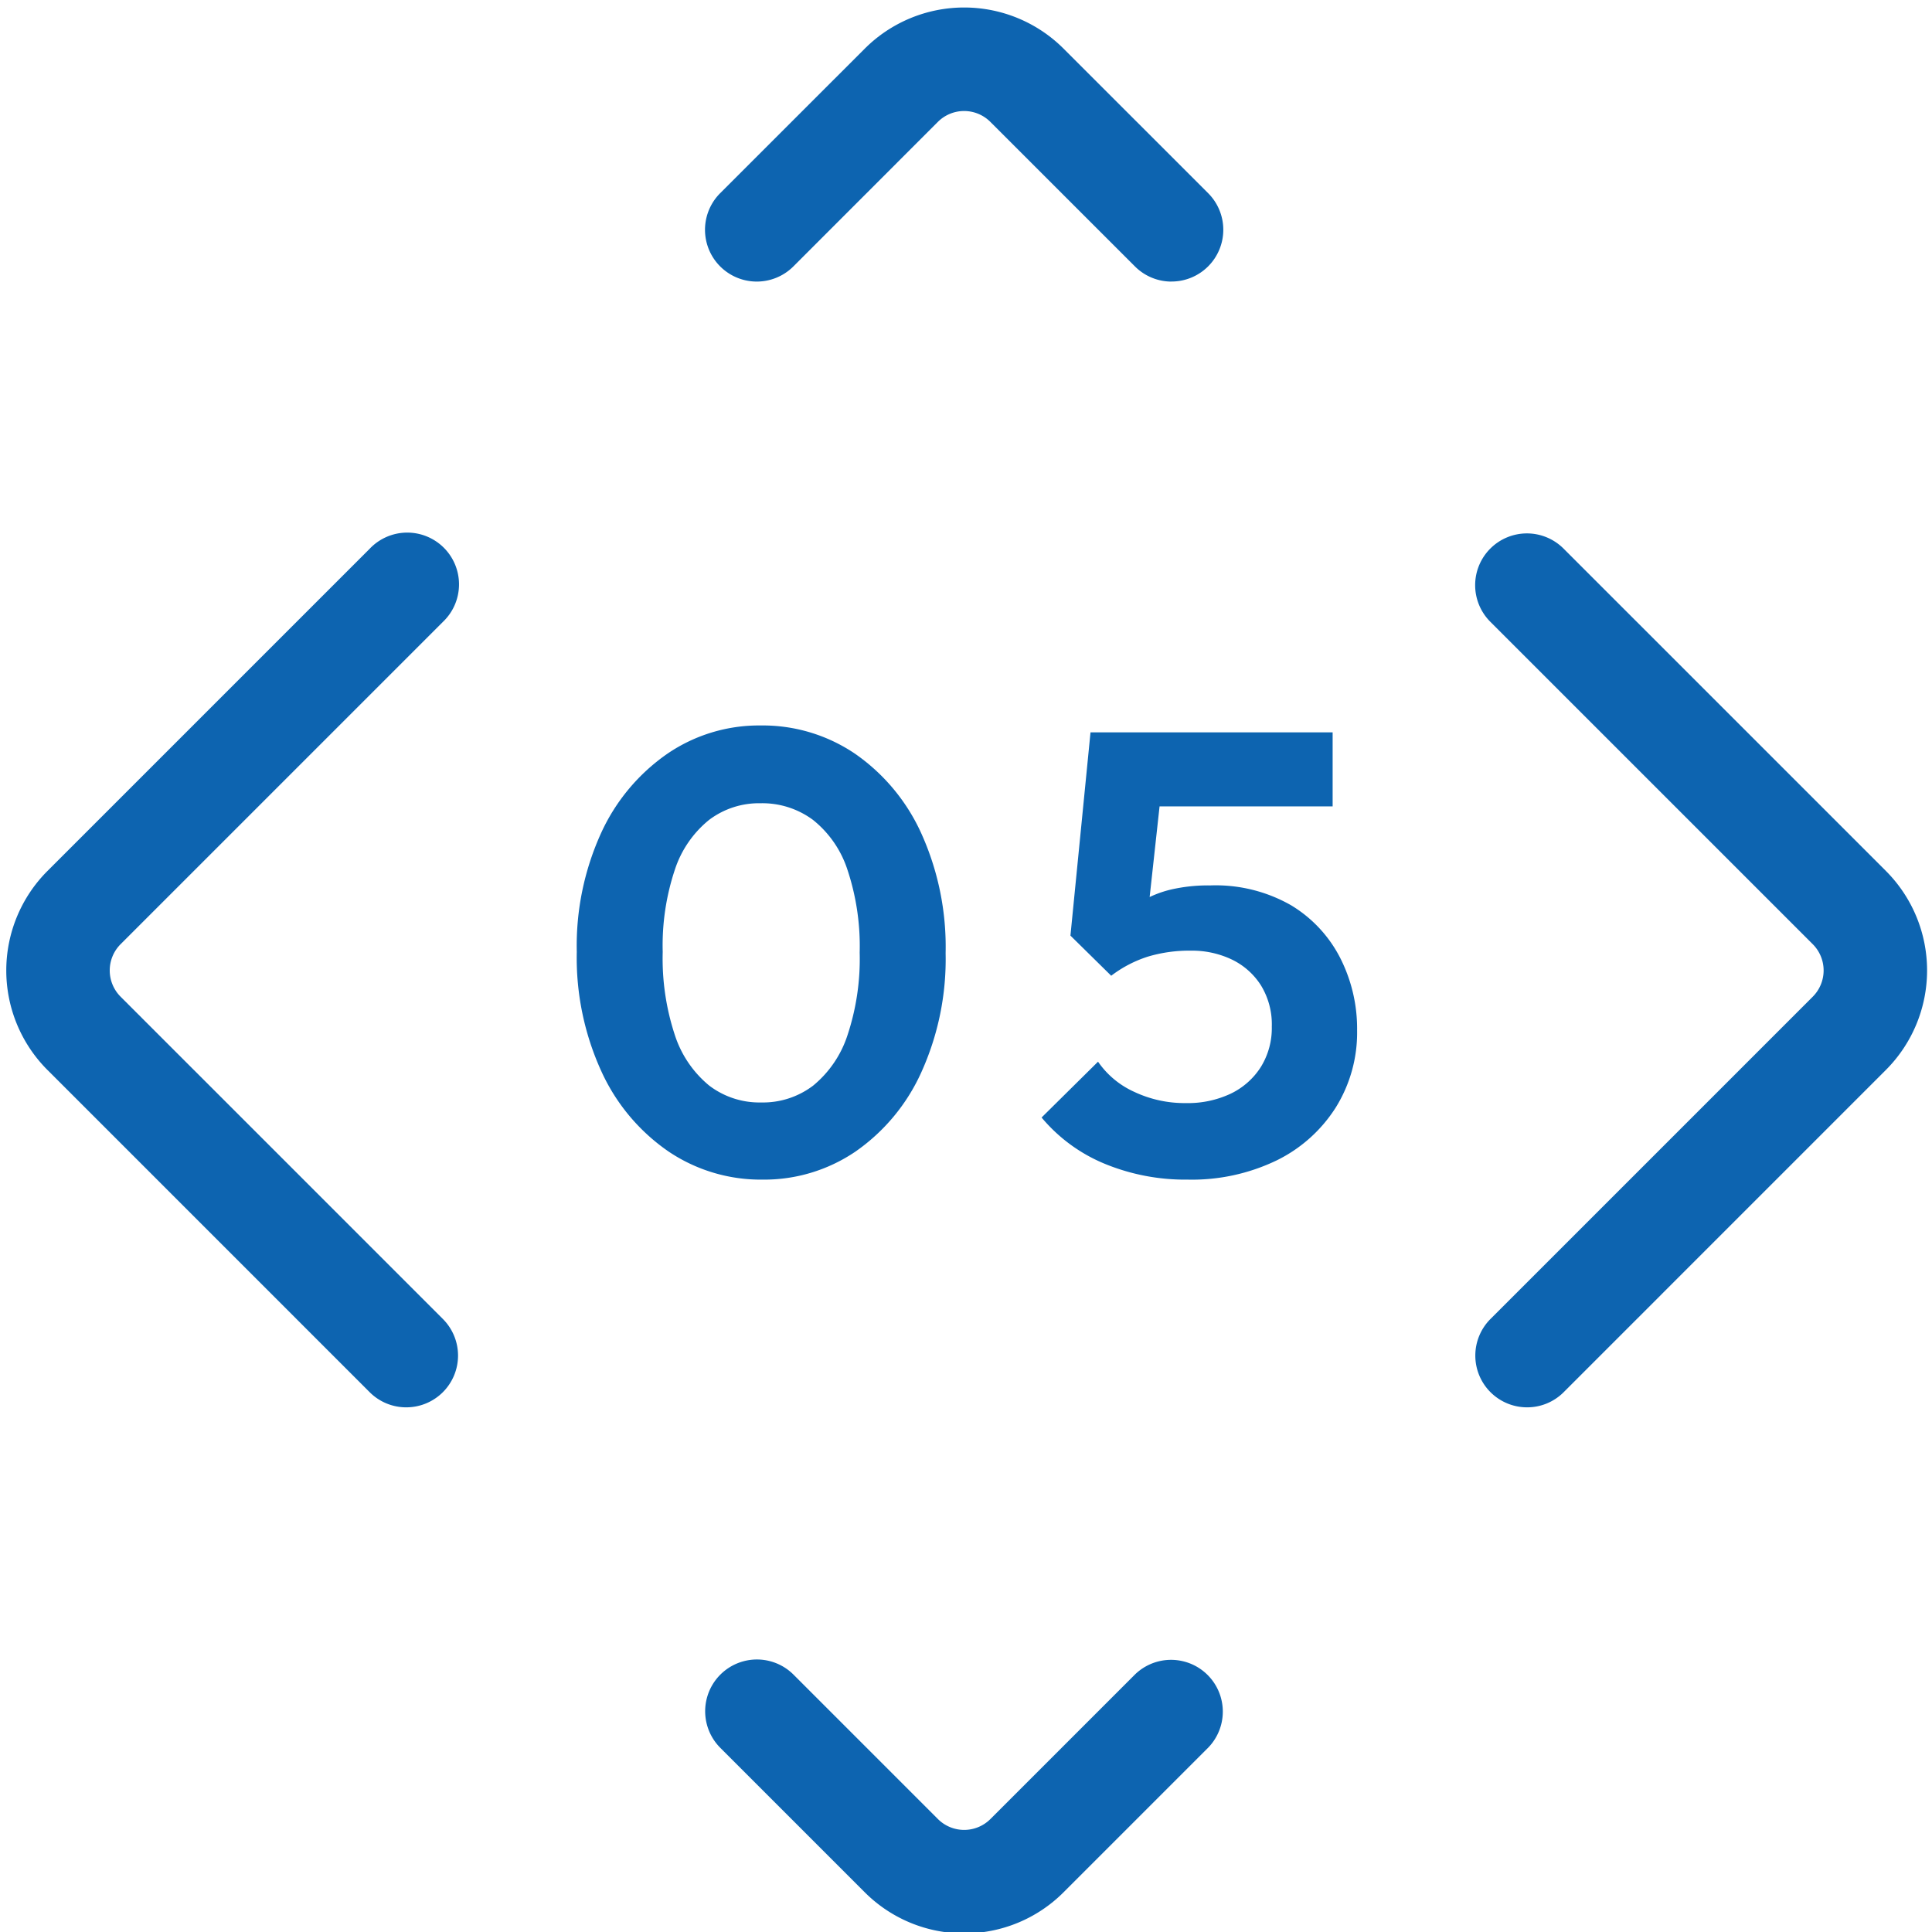
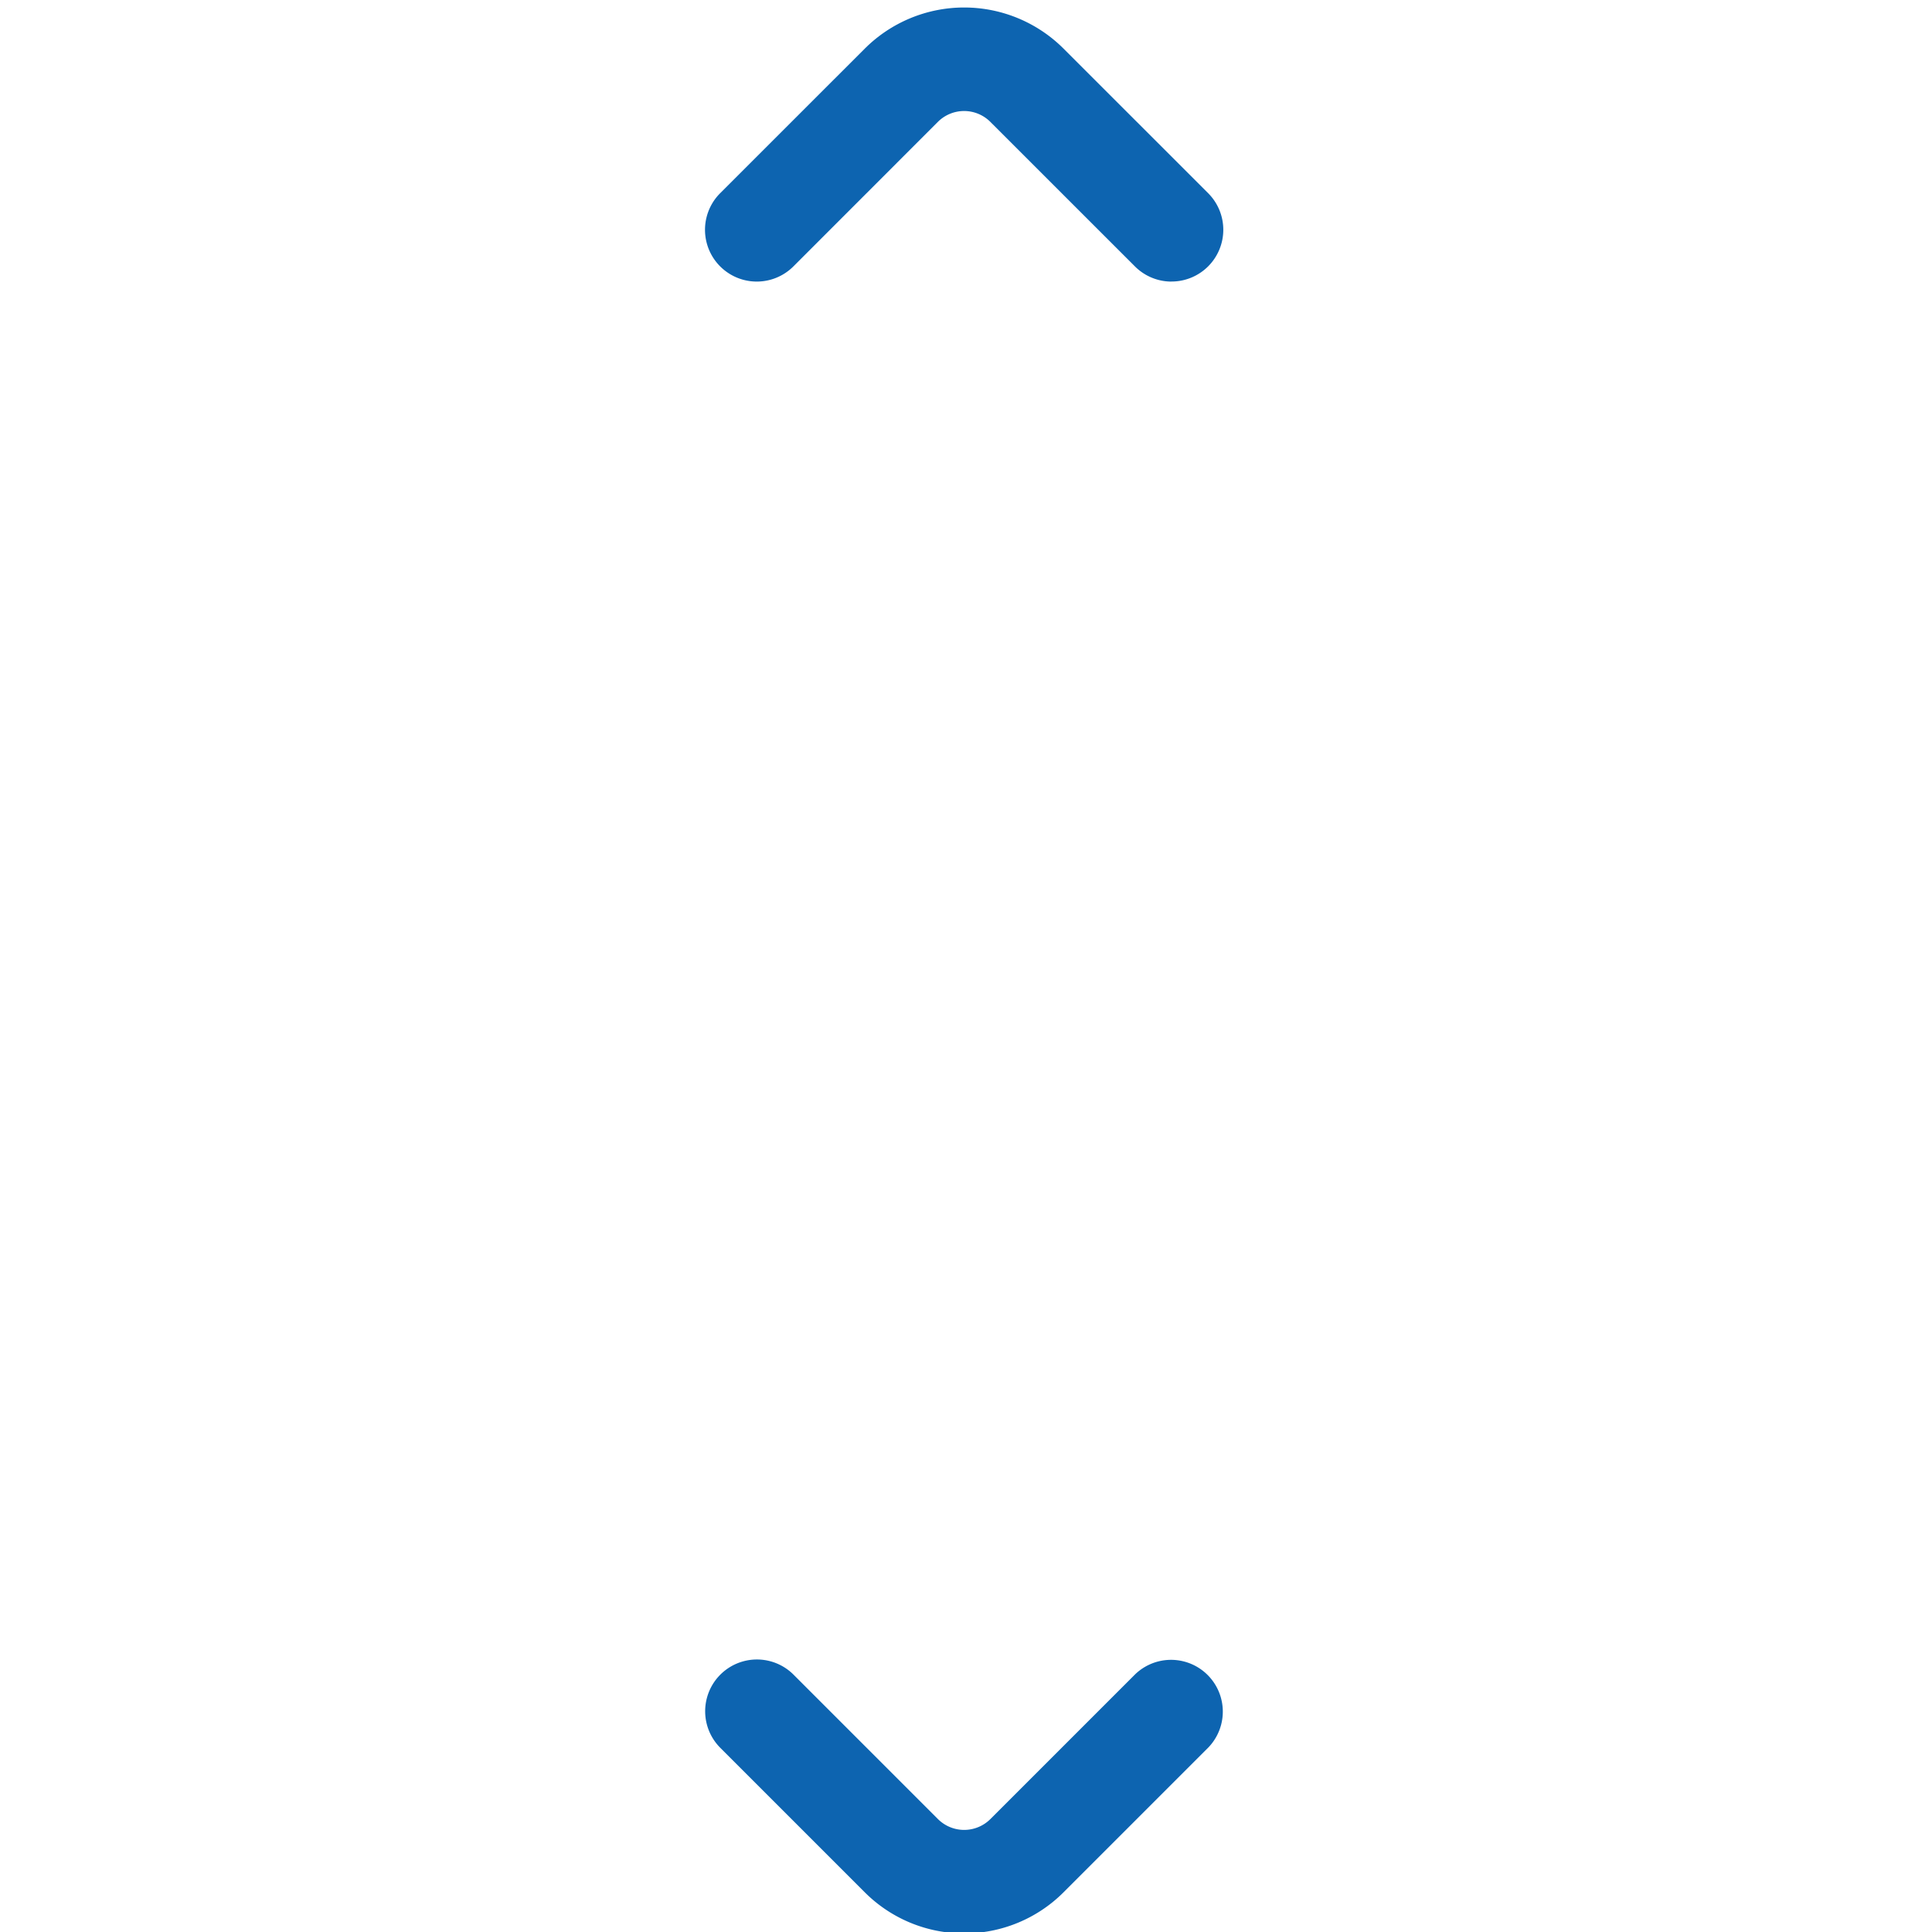
<svg xmlns="http://www.w3.org/2000/svg" width="154" height="154">
  <defs>
    <style>.cls-2{fill:#0d64b0}</style>
    <clipPath id="clip-path">
-       <path id="長方形_917" data-name="長方形 917" fill="none" stroke="#004d95" stroke-width="16" d="M0 0h154v154H0z" />
+       <path id="長方形_917" data-name="長方形 917" fill="none" stroke="#004d95" stroke-width="16" d="M0 0h154v154H0" />
    </clipPath>
  </defs>
  <g id="num-05" transform="translate(-362.5 -925)">
-     <path id="パス_1515" data-name="パス 1515" class="cls-2" d="M-16.225.5a13.151 13.151 0 0 1-7.5-2.25A15.579 15.579 0 0 1-29.05-8.1a21.77 21.77 0 0 1-1.975-9.55 21.677 21.677 0 0 1 1.95-9.5 15.539 15.539 0 0 1 5.275-6.3 12.953 12.953 0 0 1 7.425-2.25 13.117 13.117 0 0 1 7.525 2.25 15.507 15.507 0 0 1 5.275 6.325 21.967 21.967 0 0 1 1.95 9.575 21.842 21.842 0 0 1-1.95 9.525 15.4 15.4 0 0 1-5.25 6.3A12.939 12.939 0 0 1-16.225.5zm-.1-6.15A6.6 6.6 0 0 0-12.175-7a8.67 8.67 0 0 0 2.725-4 19.282 19.282 0 0 0 .975-6.6 19.282 19.282 0 0 0-.975-6.6 8.417 8.417 0 0 0-2.75-3.975 6.785 6.785 0 0 0-4.175-1.325 6.6 6.6 0 0 0-4.1 1.325 8.5 8.5 0 0 0-2.725 3.95 19.063 19.063 0 0 0-.975 6.575A19.456 19.456 0 0 0-23.2-11a8.67 8.67 0 0 0 2.725 4 6.6 6.6 0 0 0 4.15 1.35zm34 6.15a16.835 16.835 0 0 1-6.65-1.275 13.032 13.032 0 0 1-5-3.675l4.5-4.45A6.984 6.984 0 0 0 13.4-6.5a9.407 9.407 0 0 0 4.125.9 8.012 8.012 0 0 0 3.575-.75 5.828 5.828 0 0 0 2.4-2.125 5.877 5.877 0 0 0 .875-3.225A5.94 5.94 0 0 0 23.5-15a5.644 5.644 0 0 0-2.325-2.05 7.379 7.379 0 0 0-3.25-.7 11.5 11.5 0 0 0-3.425.475 9.65 9.65 0 0 0-2.925 1.525l.4-4.3a9.412 9.412 0 0 1 2-1.625 8.635 8.635 0 0 1 2.375-.95 13.236 13.236 0 0 1 3.125-.325 12.116 12.116 0 0 1 6.425 1.575 10.451 10.451 0 0 1 3.925 4.2 12.439 12.439 0 0 1 1.35 5.775 11.3 11.3 0 0 1-1.7 6.15 11.637 11.637 0 0 1-4.725 4.225A15.526 15.526 0 0 1 17.675.5zm-6.1-16.25l-3.25-3.2 1.6-16.2h6.15l-1.8 16.45zm-.6-13.5l-1.05-5.9h19.3v5.9z" transform="translate(439.5 1018.527)" />
    <g id="マスクグループ_33" data-name="マスクグループ 33" transform="translate(362.5 925)" clip-path="url(#clip-path)">
-       <path id="パス_481" data-name="パス 481" class="cls-2" d="M47.883 81.406a4.126 4.126 0 0 1-2.917-7.043l25.69-25.69a2.961 2.961 0 0 0 0-4.183L44.965 18.8a4.126 4.126 0 1 1 5.835-5.835l25.69 25.69a11.222 11.222 0 0 1 0 15.852L50.8 80.2a4.113 4.113 0 0 1-2.917 1.206z" transform="translate(73.84 30.773)" />
-       <path id="パス_482" data-name="パス 482" class="cls-2" d="M25.894 81.406a4.113 4.113 0 0 1-2.917-1.206l-25.69-25.69a11.222 11.222 0 0 1 0-15.852l25.69-25.69a4.126 4.126 0 1 1 5.834 5.832L3.121 44.49a2.961 2.961 0 0 0 0 4.183l25.69 25.69a4.126 4.126 0 0 1-2.917 7.043z" transform="translate(6.491 30.773)" />
      <path id="パス_483" data-name="パス 483" class="cls-2" d="M54.943 15.847a4.113 4.113 0 0 1-2.917-1.208L40.5 3.117a2.959 2.959 0 0 0-4.183 0L24.8 14.638A4.126 4.126 0 0 1 18.965 8.8L30.487-2.718a11.211 11.211 0 0 1 15.852 0L57.86 8.8a4.126 4.126 0 0 1-2.917 7.043z" transform="translate(38.441 6.598)" />
      <path id="パス_484" data-name="パス 484" class="cls-2" d="M38.413 71.6a11.174 11.174 0 0 1-7.926-3.278L18.965 56.8a4.126 4.126 0 0 1 5.835-5.835l11.521 11.522a2.961 2.961 0 0 0 4.183 0l11.522-11.522A4.126 4.126 0 0 1 57.86 56.8L46.339 68.321a11.174 11.174 0 0 1-7.926 3.279z" transform="translate(38.441 82.51)" />
    </g>
  </g>
</svg>